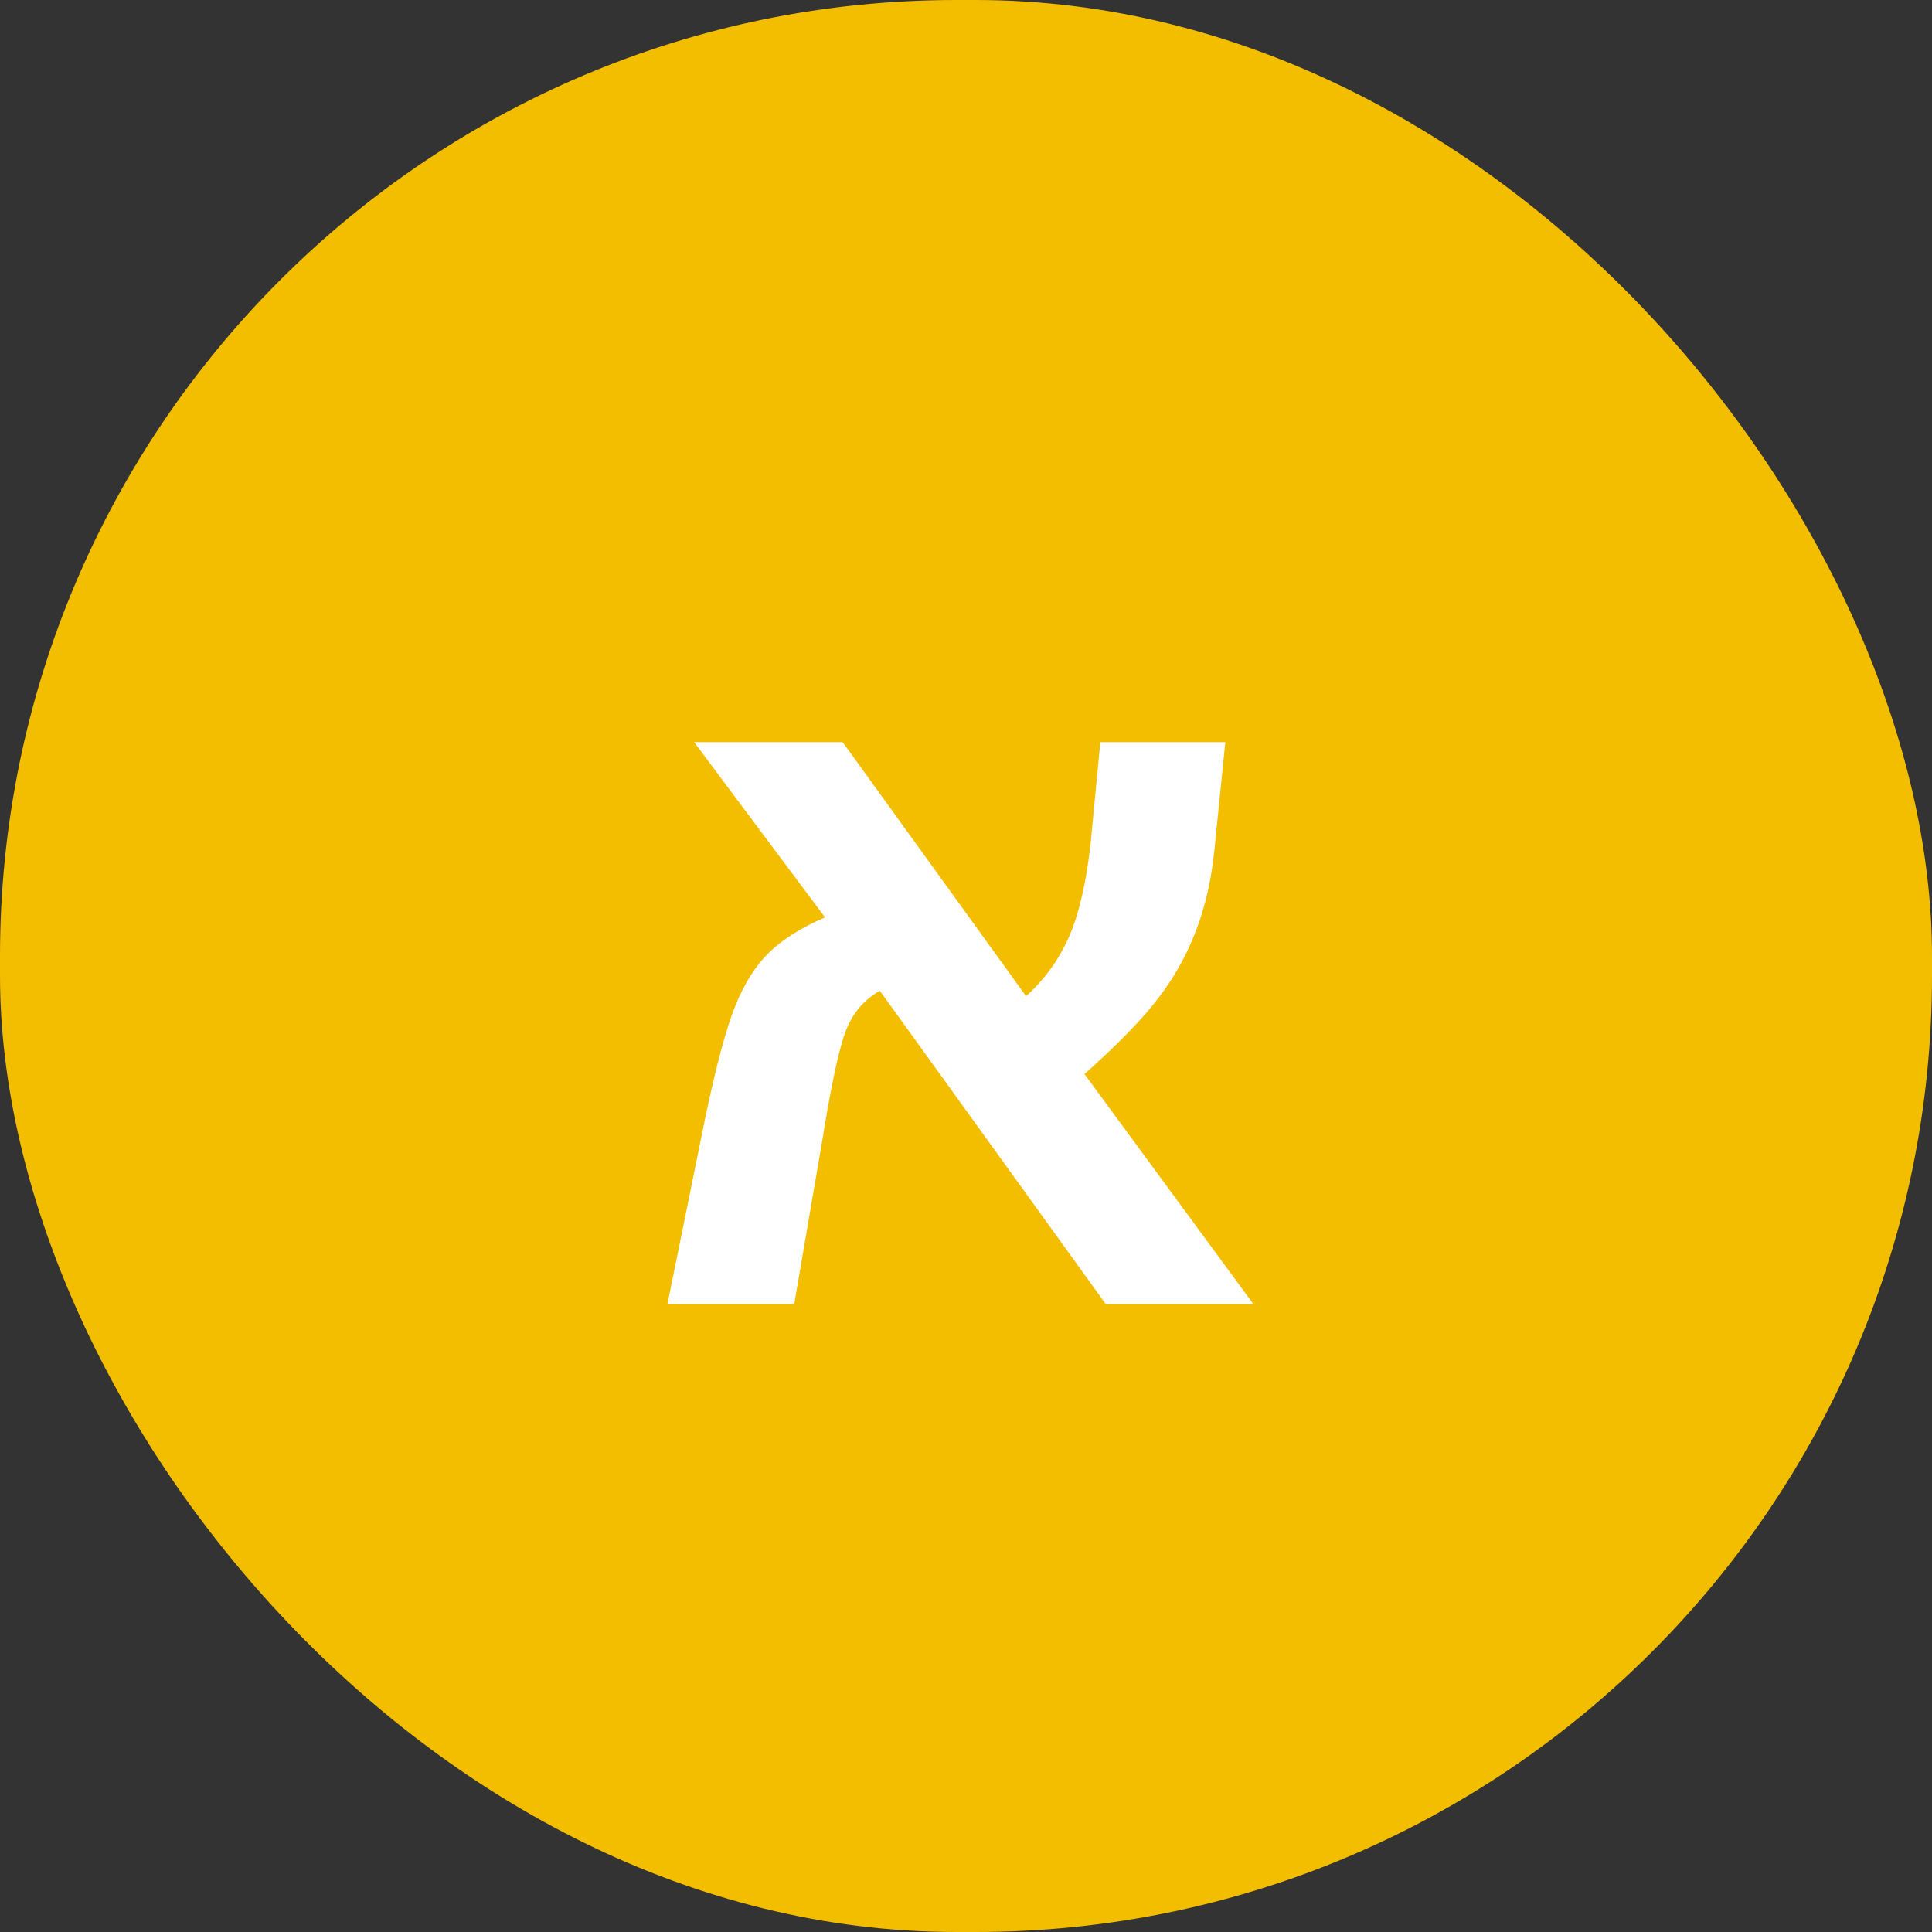
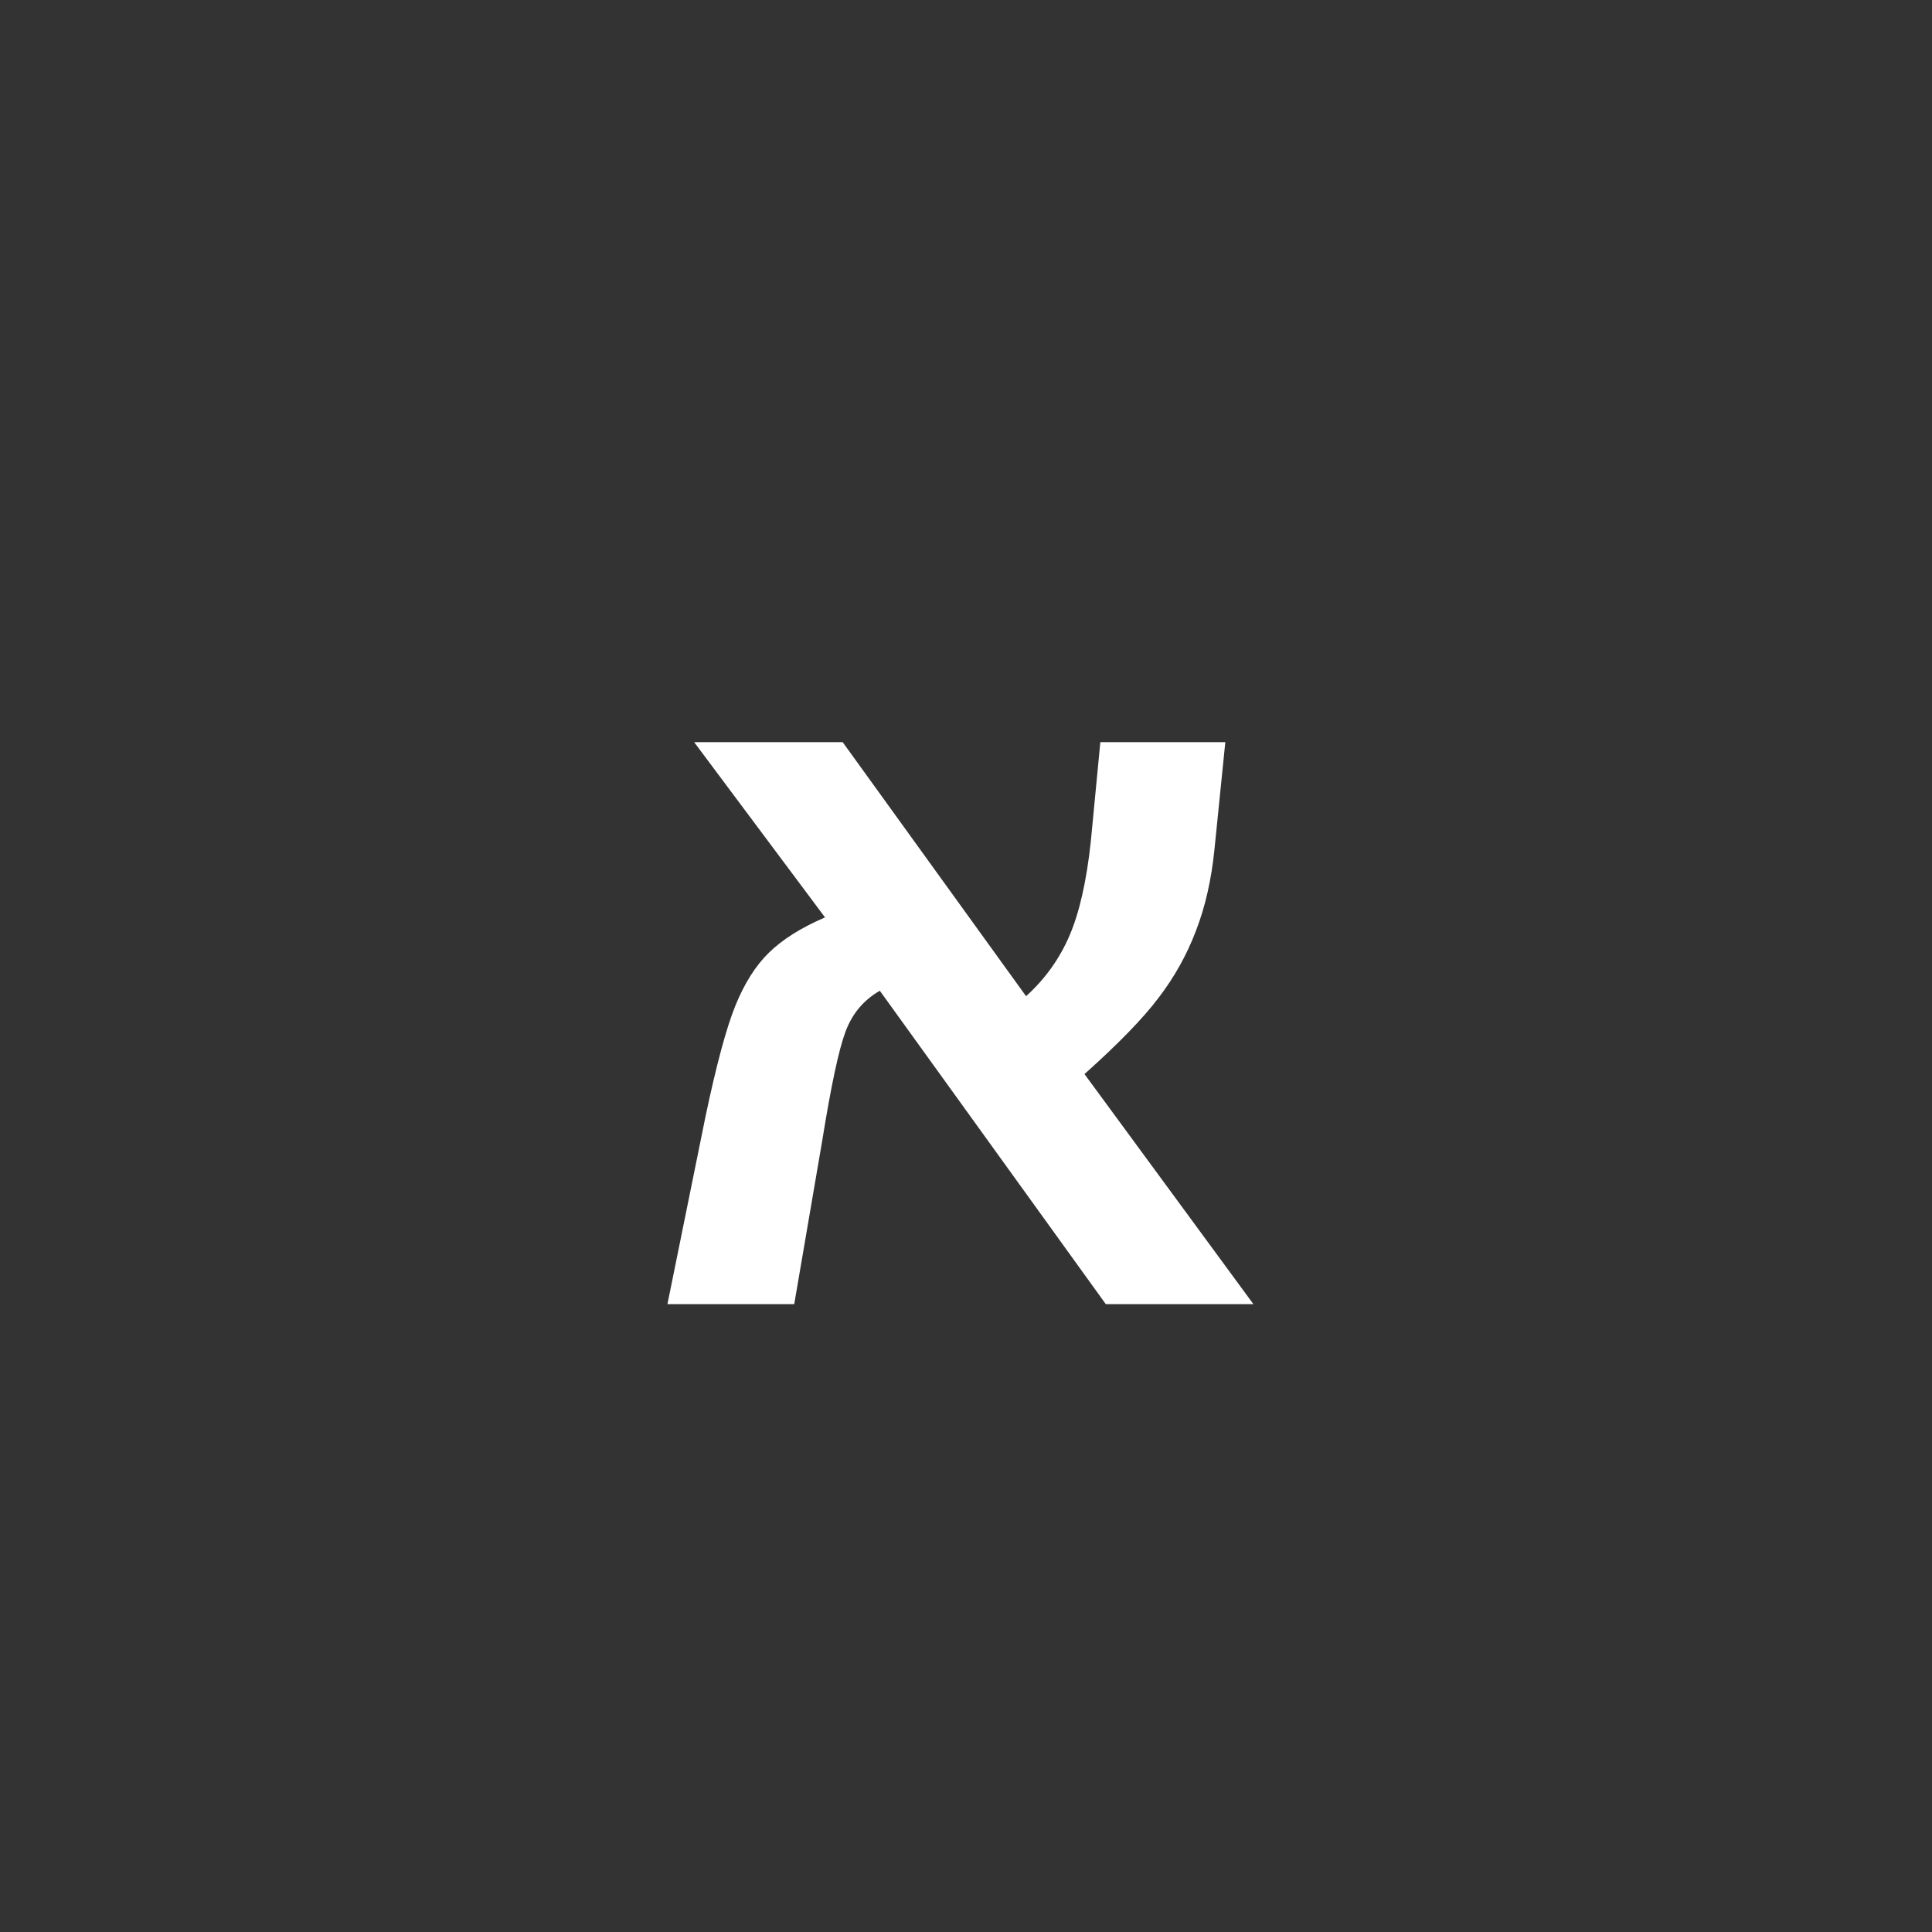
<svg xmlns="http://www.w3.org/2000/svg" width="200" height="200" viewBox="0 0 200 200" fill="none">
  <rect x="0" y="0" width="200" height="200" fill="#333333" stroke="none" />
-   <rect width="200" height="200" rx="99" fill="#F3BE00" />
  <path d="M71.859 76.828H87.234L106.219 103.125C108.188 101.344 109.688 99.25 110.719 96.844C111.75 94.438 112.484 91.188 112.922 87.094L113.906 76.828H126.844L125.719 87.938C125.406 91.062 124.766 93.875 123.797 96.375C122.859 98.844 121.578 101.141 119.953 103.266C118.359 105.391 115.797 108.031 112.266 111.188L129.75 135H114.469L91.078 102.562C89.391 103.531 88.203 104.953 87.516 106.828C86.828 108.672 86.031 112.406 85.125 118.031L82.219 135H69.094L73.031 115.594C74.156 110.25 75.188 106.422 76.125 104.109C77.062 101.797 78.219 99.969 79.594 98.625C81 97.25 82.938 96.031 85.406 94.969L71.859 76.828Z" fill="white" />
</svg>